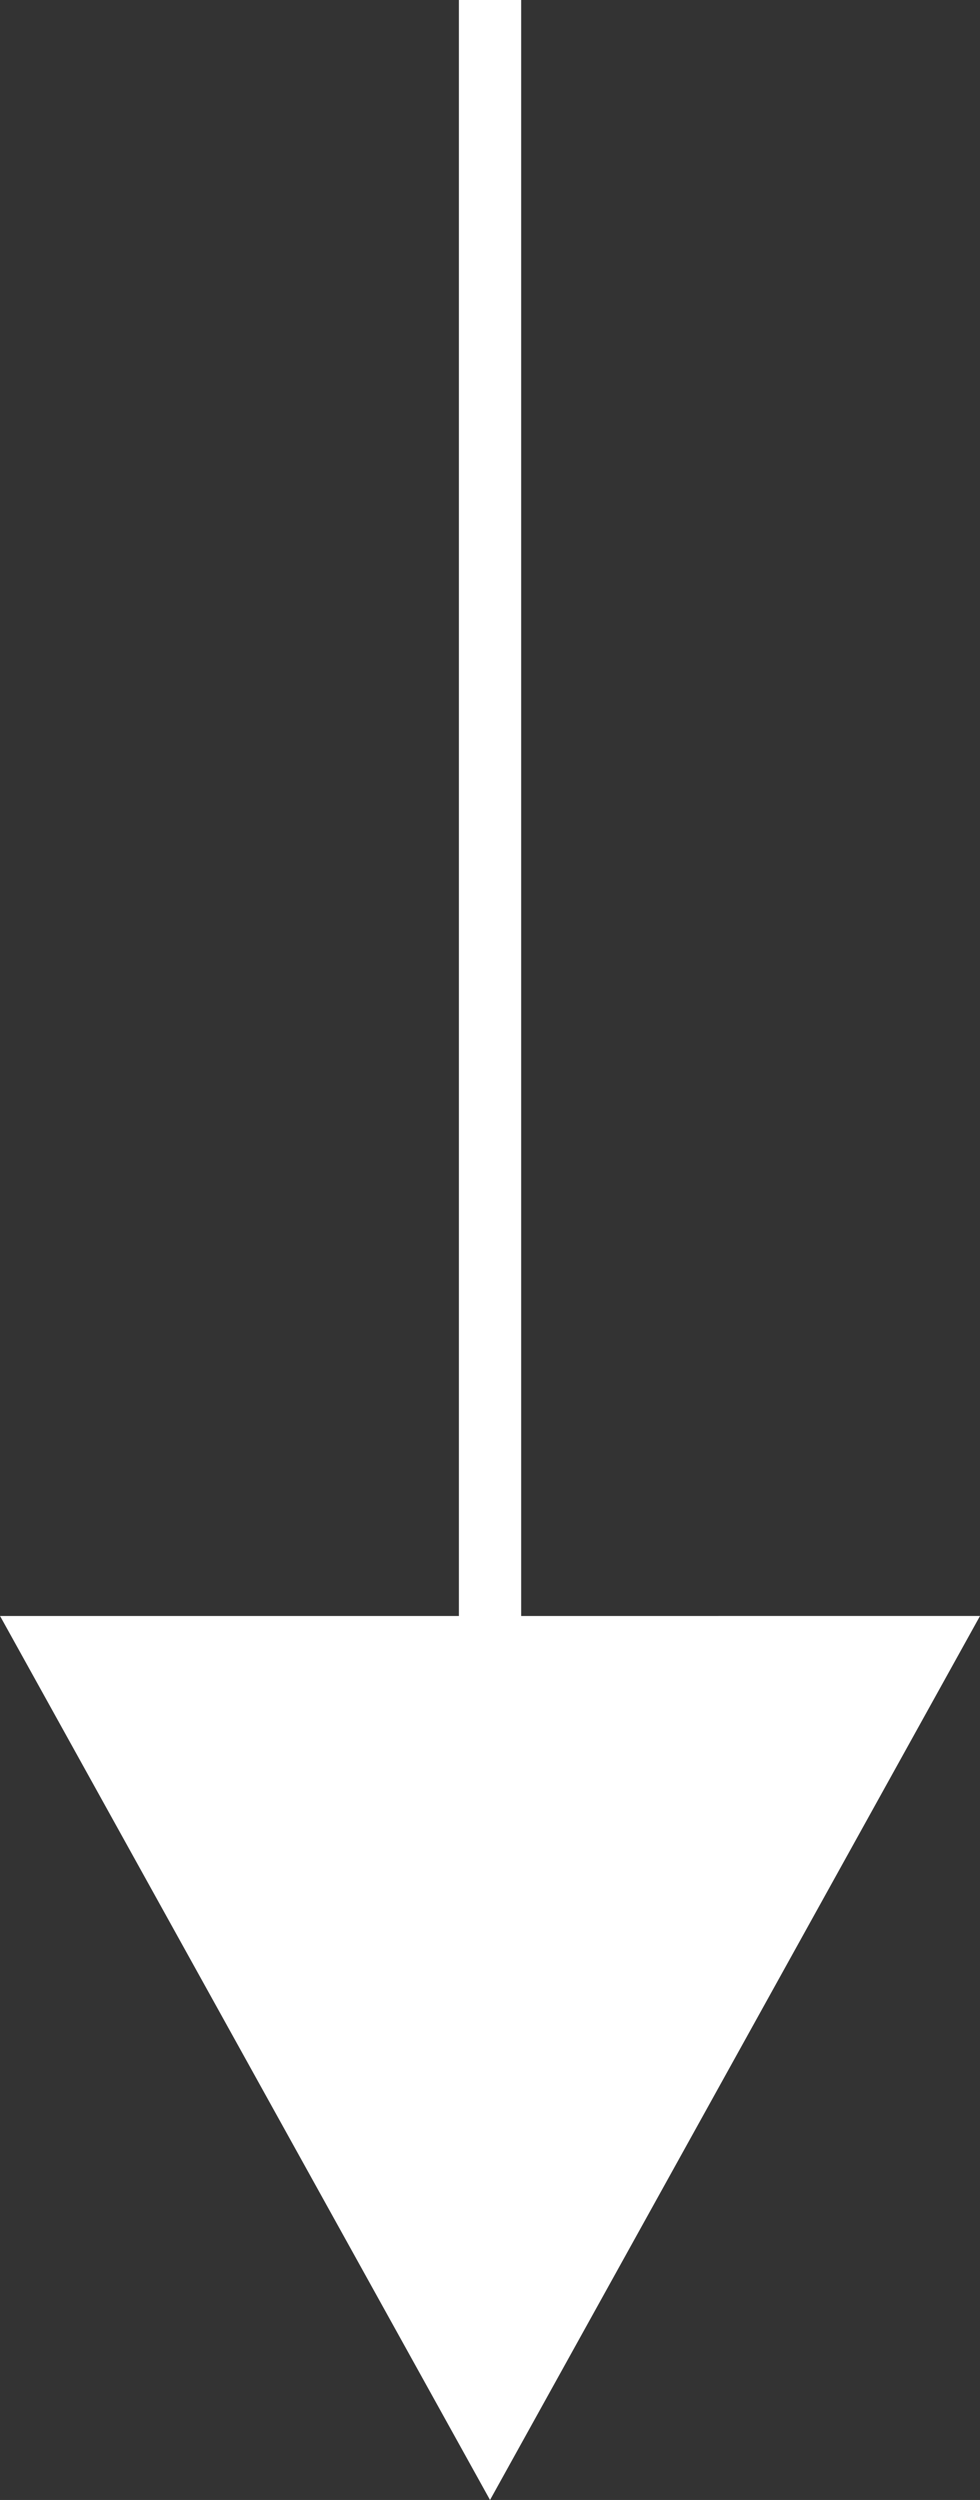
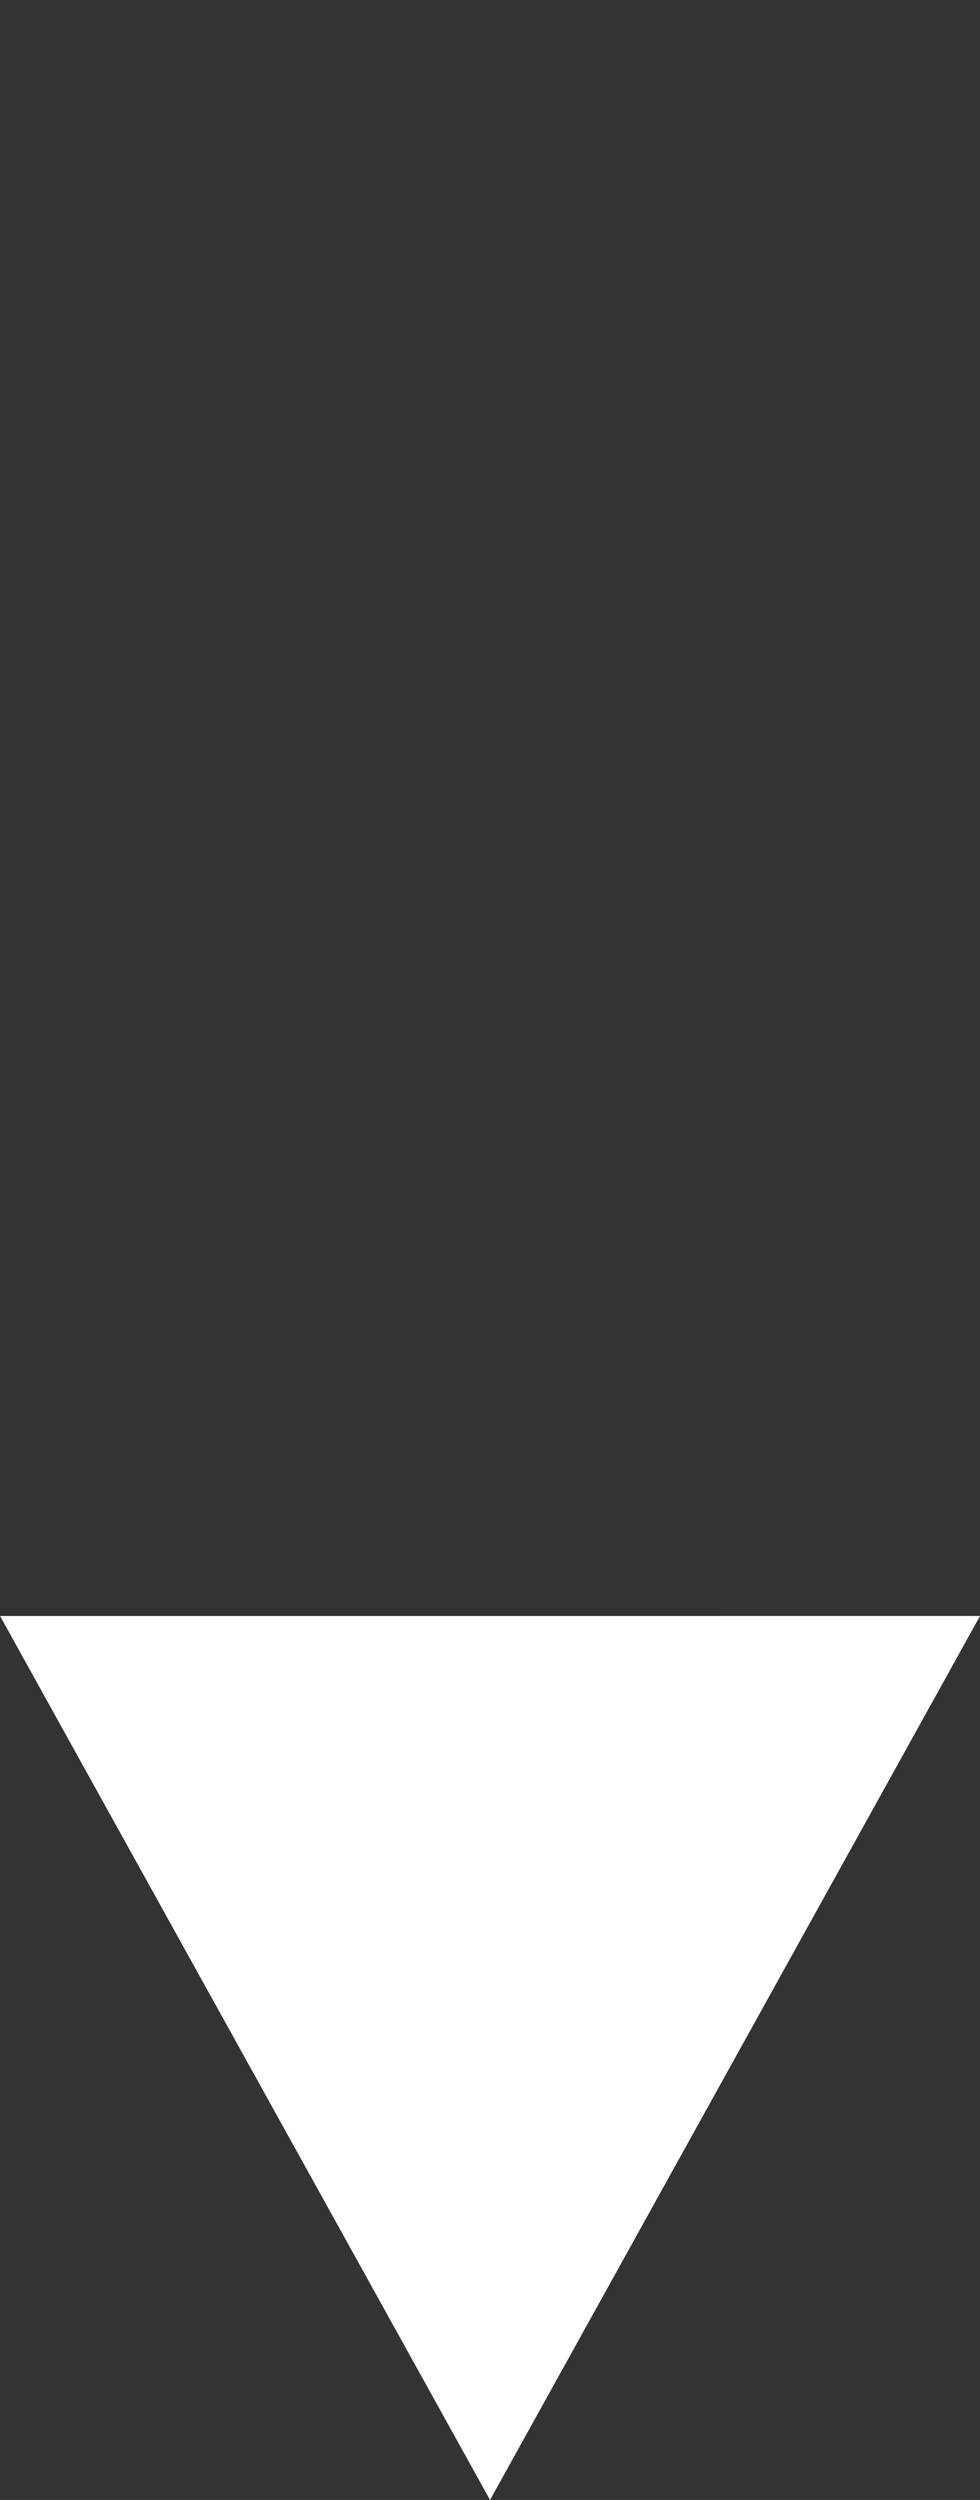
<svg xmlns="http://www.w3.org/2000/svg" width="15.741" height="40.139" viewBox="0 0 15.741 40.139">
  <rect x="0" y="0" width="15.741" height="40.139" fill="#333333" stroke="none" />
  <g id="グループ_17967" data-name="グループ 17967" transform="translate(15.741 40.139) rotate(180)">
    <path id="多角形_61" data-name="多角形 61" d="M7.87,0l7.87,14.193H0Z" fill="#fff" />
-     <line id="線_3757" data-name="線 3757" y2="35.365" transform="translate(7.87 4.774)" fill="none" stroke="#fff" stroke-width="1" />
  </g>
</svg>